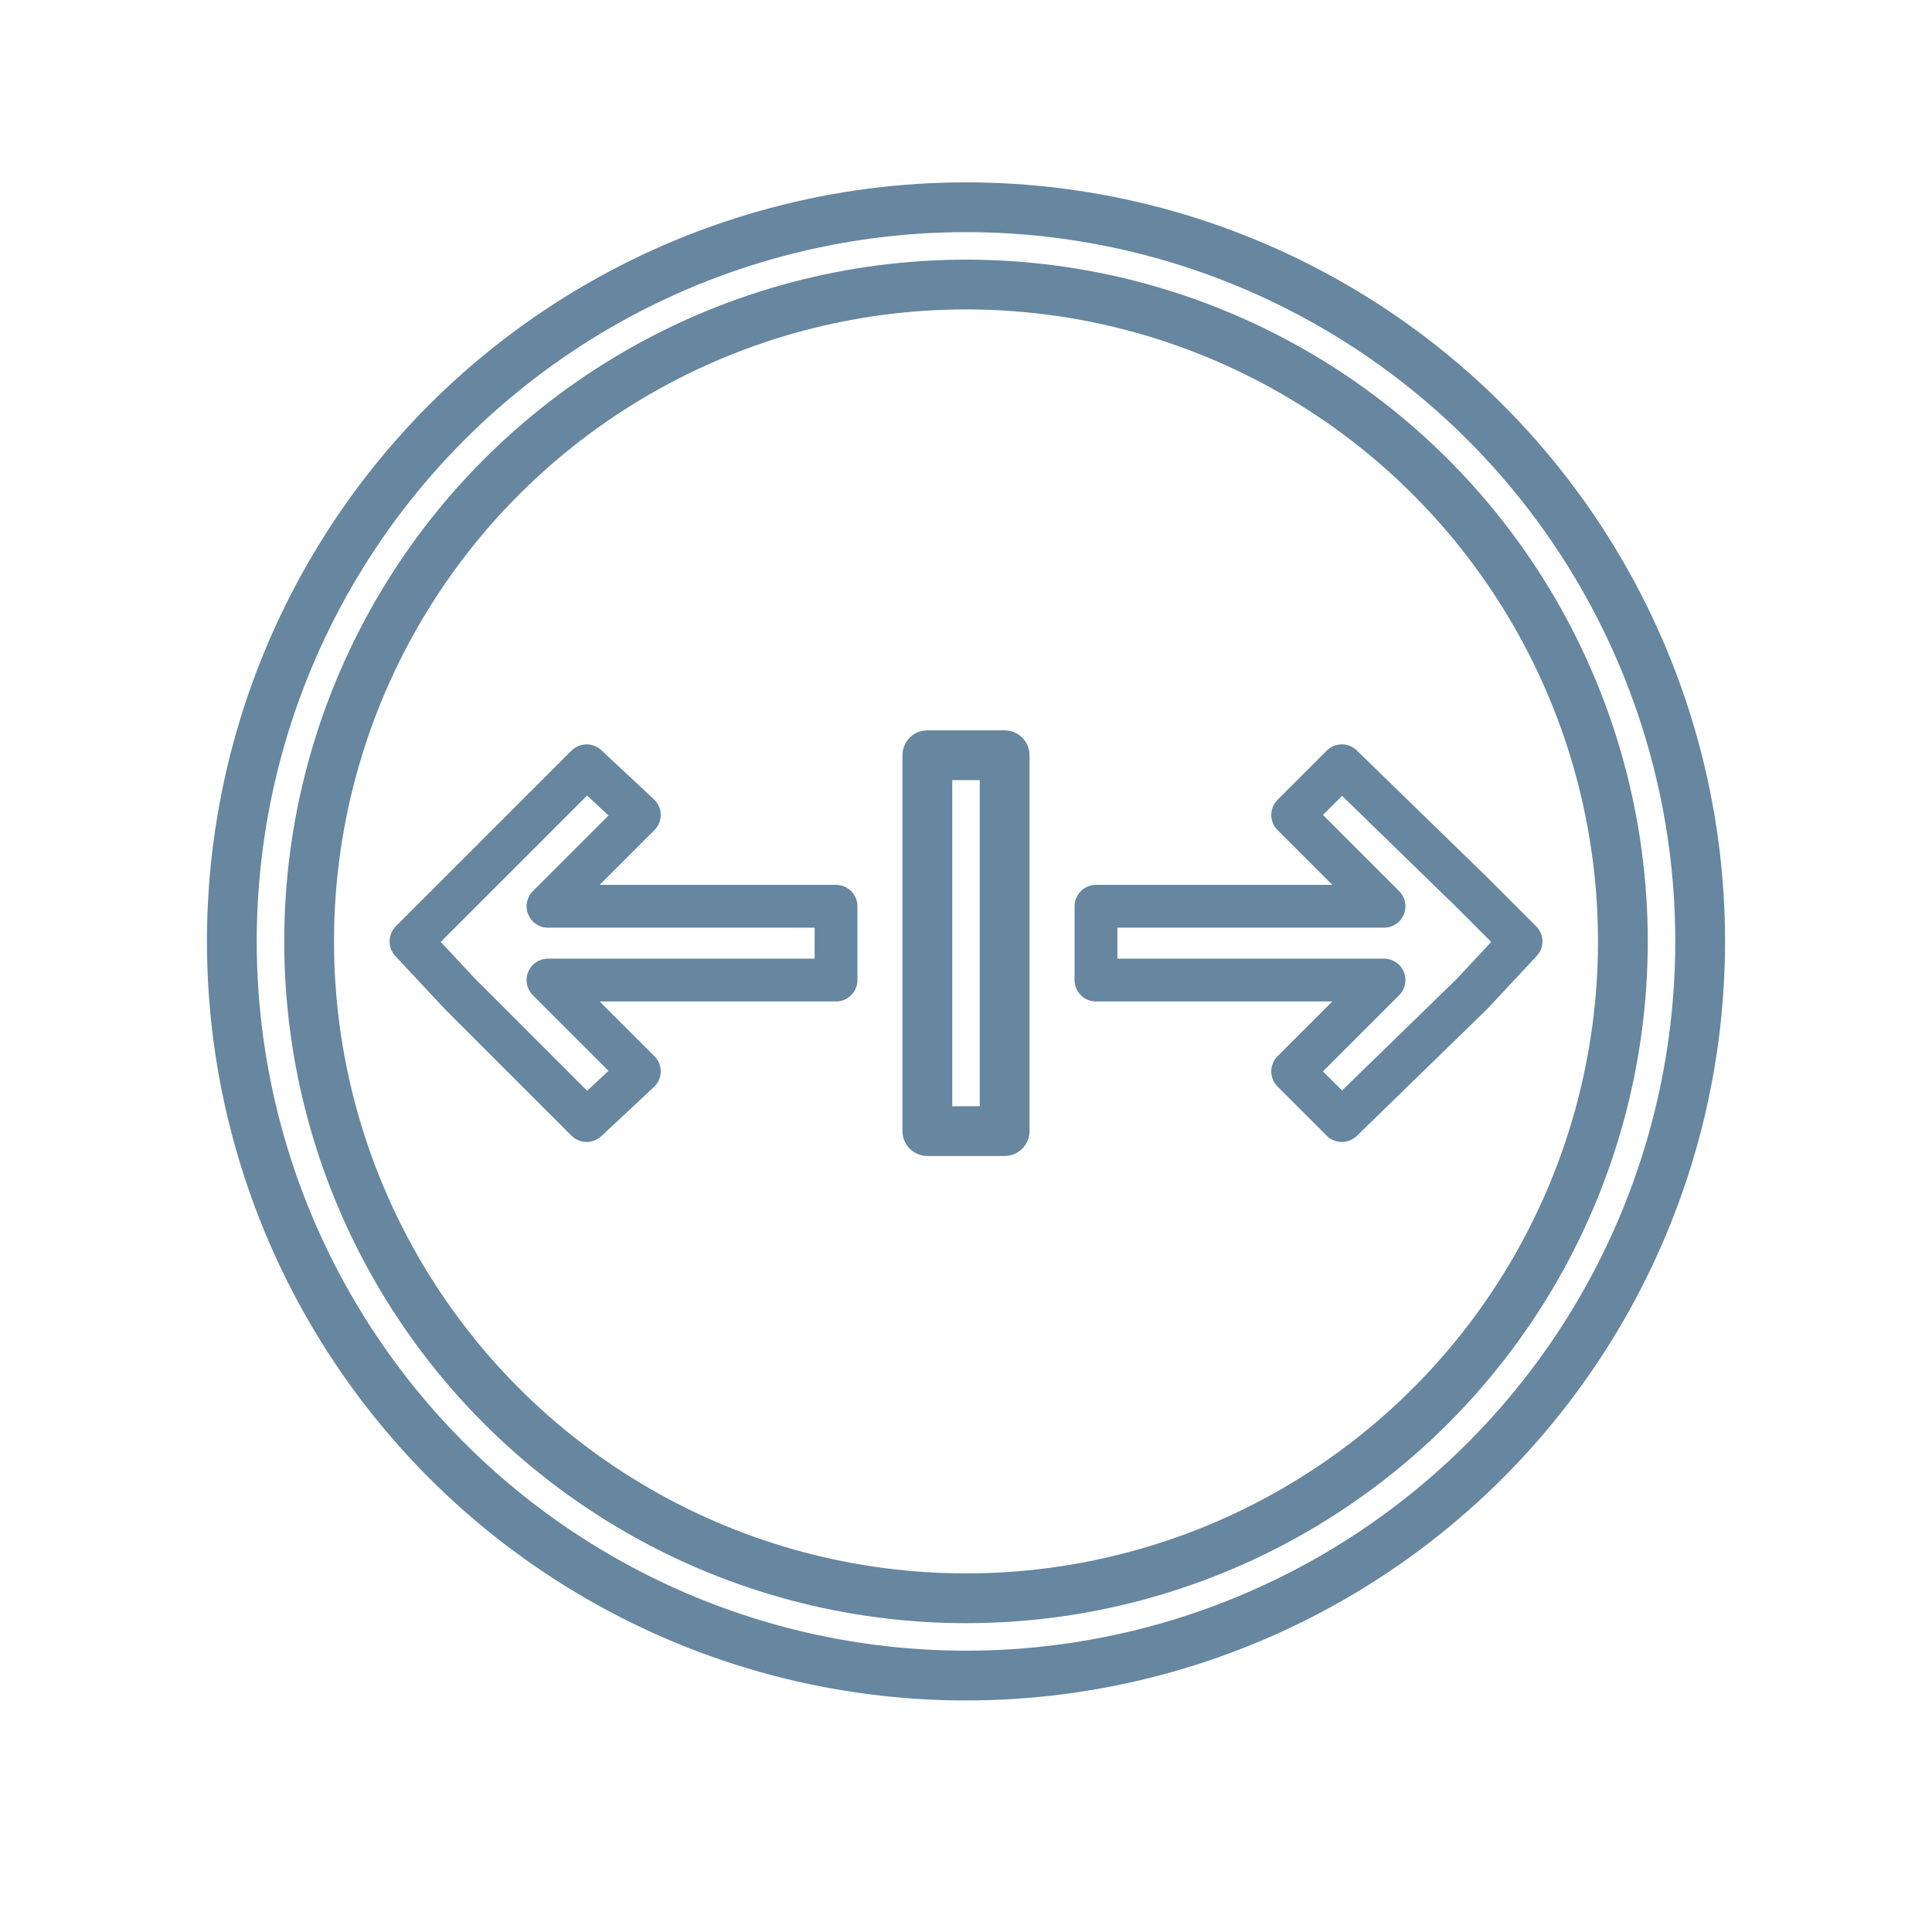
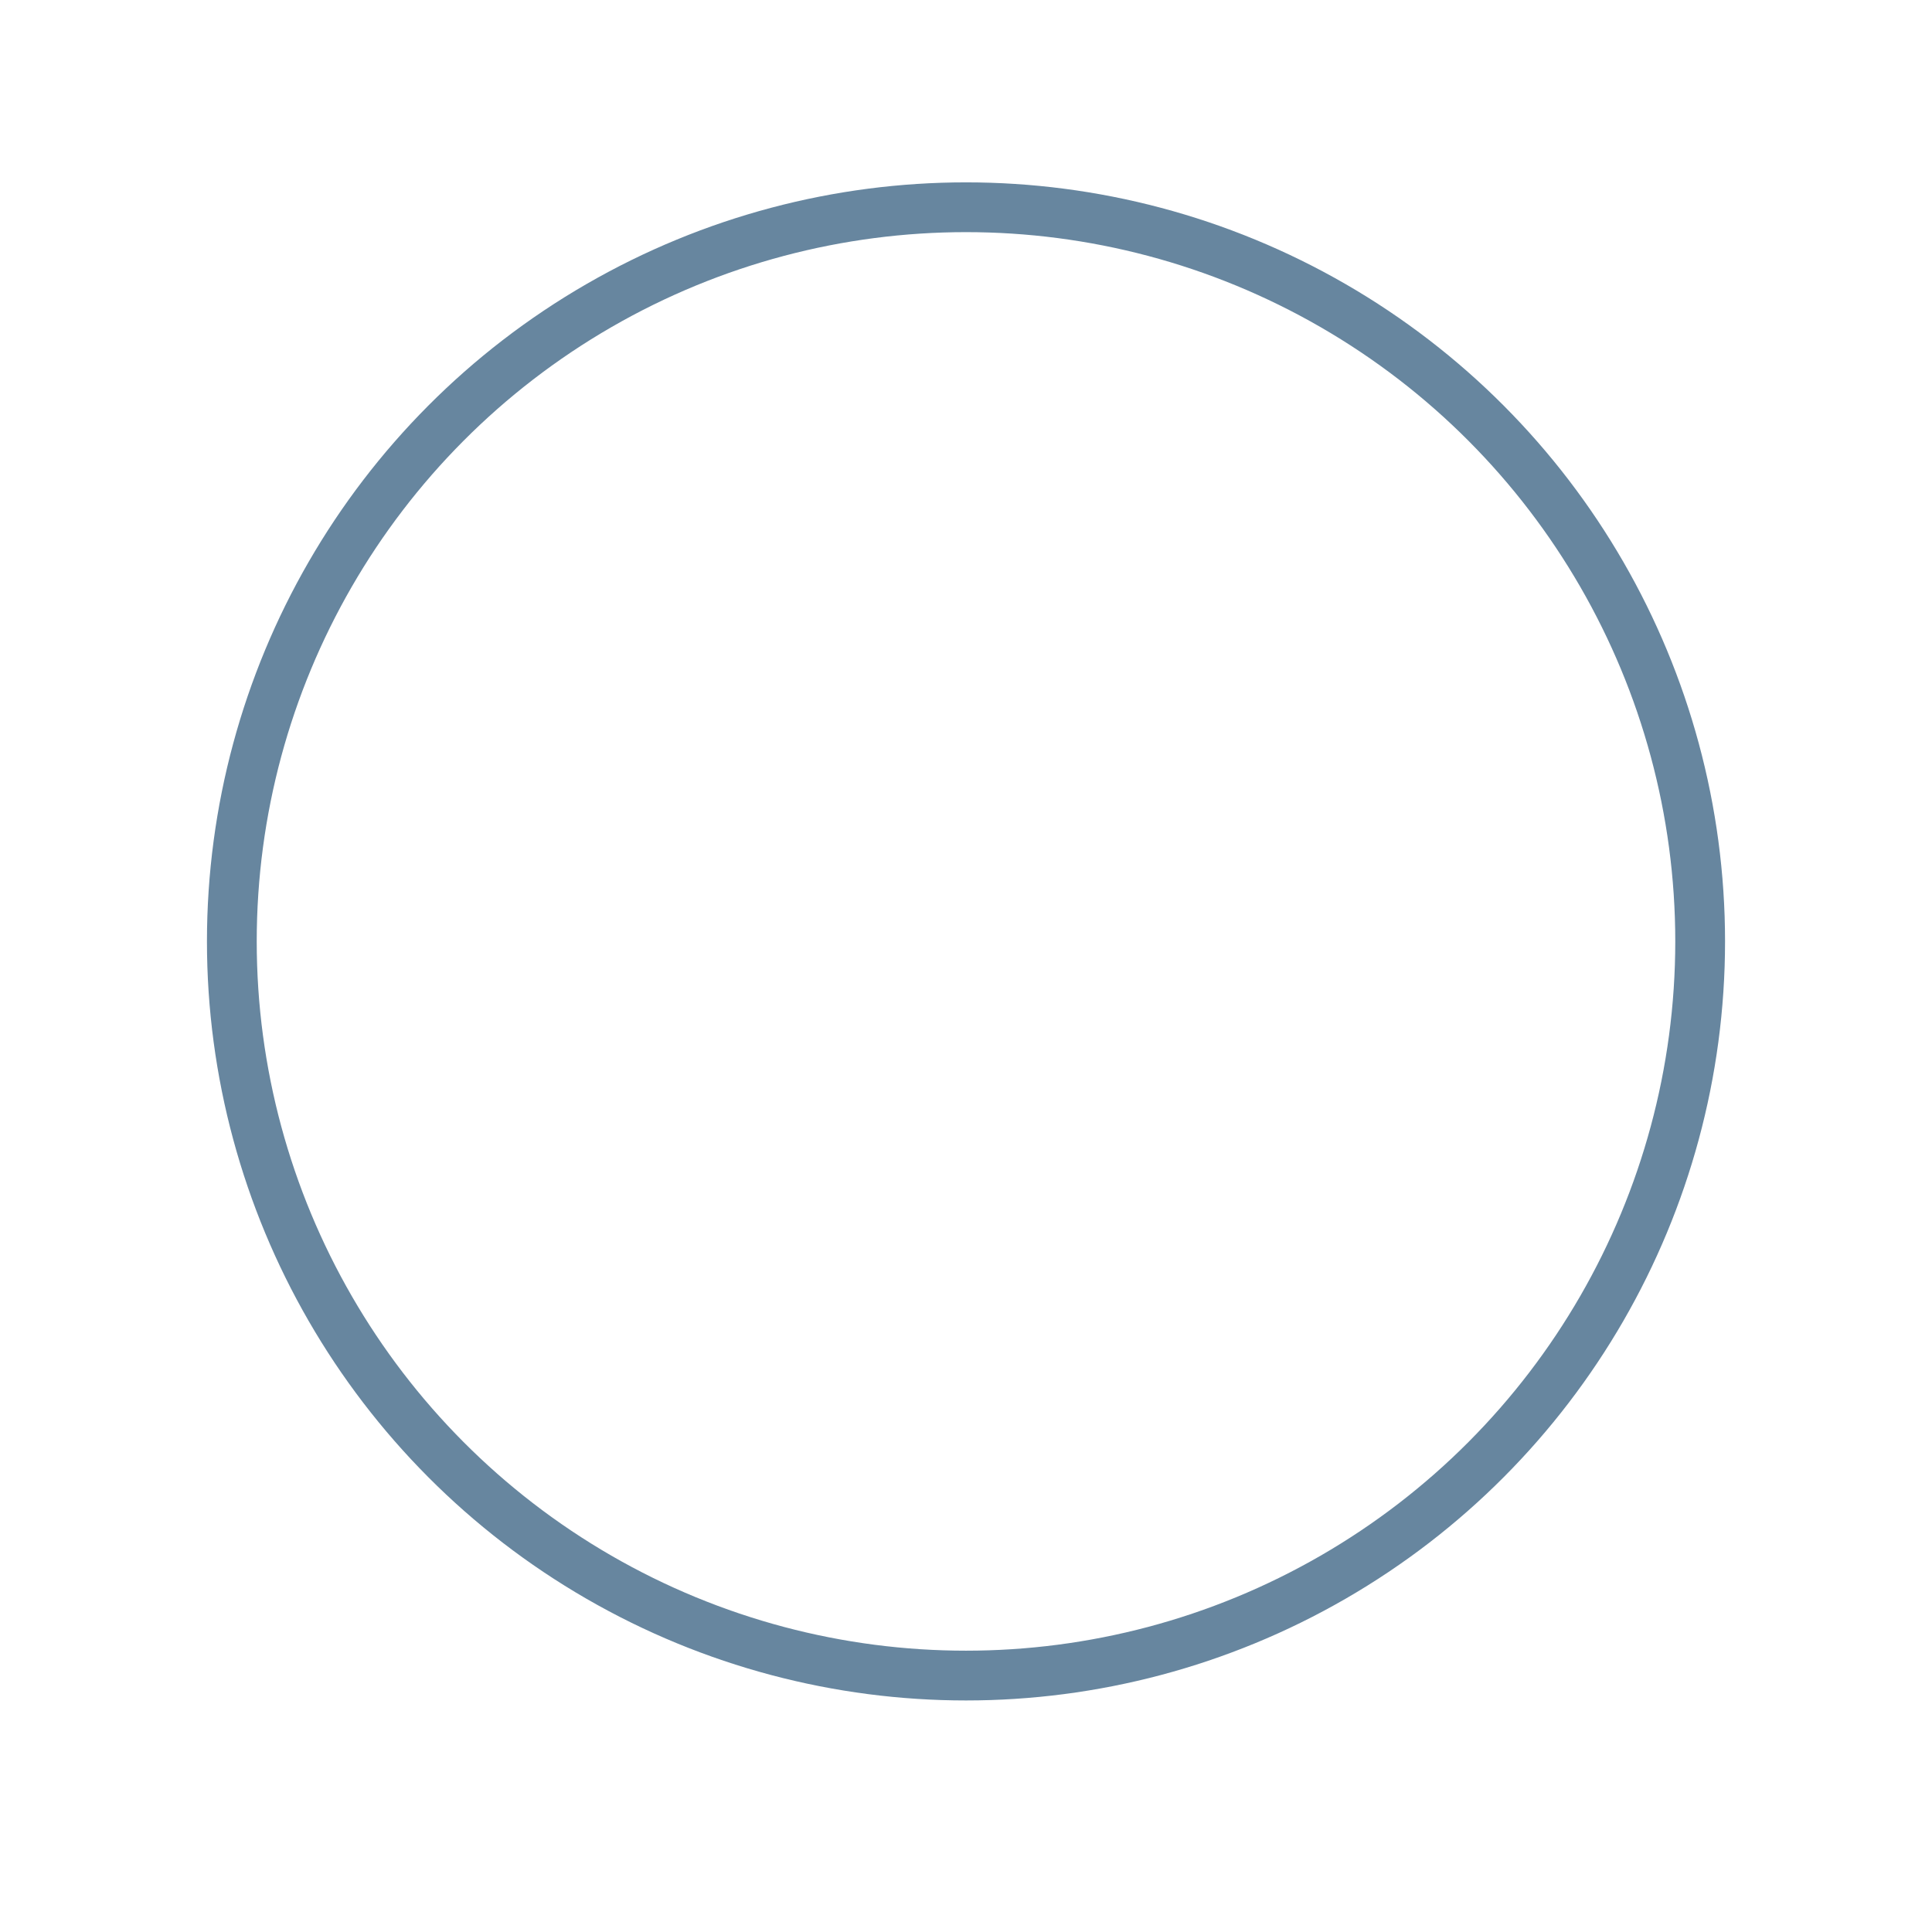
<svg xmlns="http://www.w3.org/2000/svg" version="1.1" id="Layer_1" x="0px" y="0px" viewBox="0 0 55 55" style="enable-background:new 0 0 55 55;" xml:space="preserve">
  <style type="text/css">
	.st0{display:none;fill:none;stroke:#67869F;stroke-width:1.269;stroke-linecap:round;stroke-miterlimit:10;}
	.st1{fill:none;stroke:#67869F;stroke-width:1.417;stroke-linecap:round;stroke-linejoin:round;stroke-miterlimit:10;}
	.st2{fill:none;stroke:#67869F;stroke-width:1.219;stroke-linecap:round;stroke-linejoin:round;stroke-miterlimit:10;}
</style>
  <line class="st0" x1="17.5" y1="22" x2="15.3" y2="24.2" />
-   <line class="st0" x1="19.1" y1="22.6" x2="19.1" y2="25.8" />
  <line class="st0" x1="20.7" y1="22" x2="22.9" y2="24.2" />
  <circle class="st1" cx="27.5" cy="26.8" r="20.9" />
-   <circle class="st1" cx="27.5" cy="26.8" r="18.7" />
-   <rect x="26.4" y="21.5" class="st1" width="2.2" height="10.7" />
  <g>
-     <polygon class="st2" points="23.8,25.8 15.6,25.8 18.2,23.2 16.7,21.8 13.1,25.4 13.1,25.4 11.7,26.8 11.7,26.8 11.7,26.8    13.1,28.3 13.1,28.3 16.7,31.9 18.2,30.5 15.6,27.9 23.8,27.9  " />
-     <polygon class="st2" points="31.2,25.8 39.4,25.8 36.8,23.2 38.2,21.8 41.9,25.4 41.9,25.4 43.3,26.8 43.3,26.8 43.3,26.8    41.9,28.3 41.9,28.3 38.2,31.9 36.8,30.5 39.4,27.9 31.2,27.9  " />
-   </g>
+     </g>
</svg>